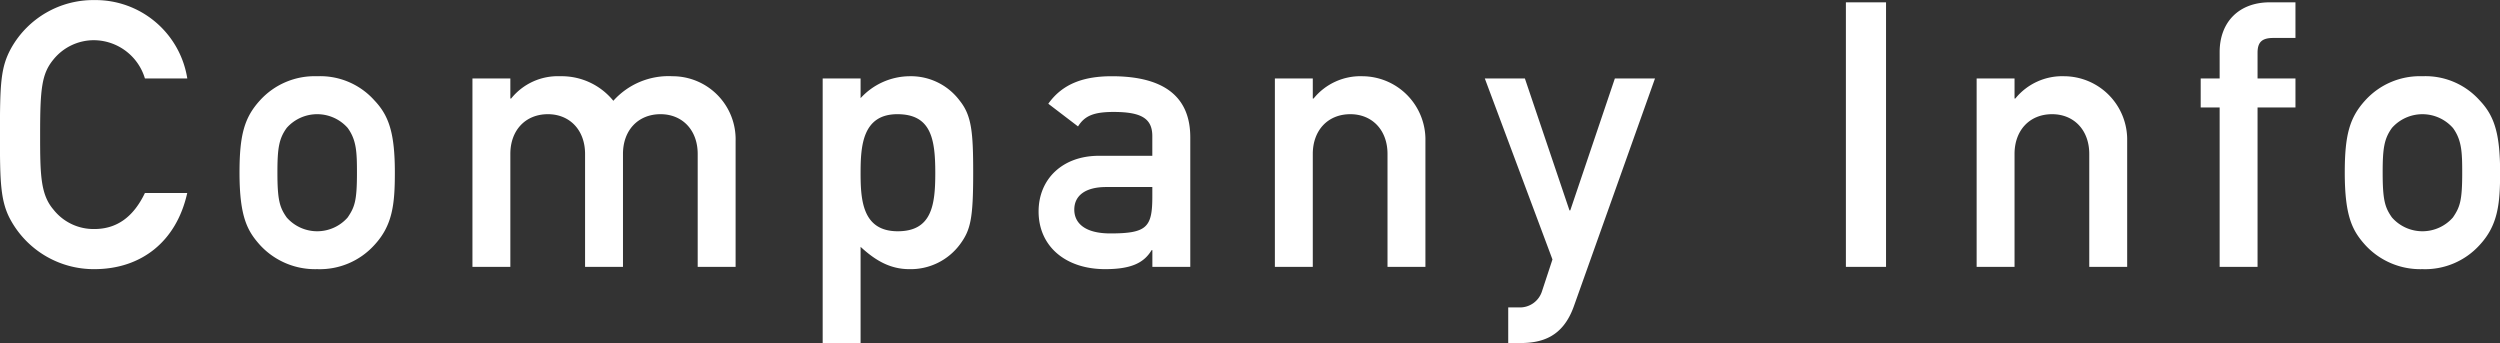
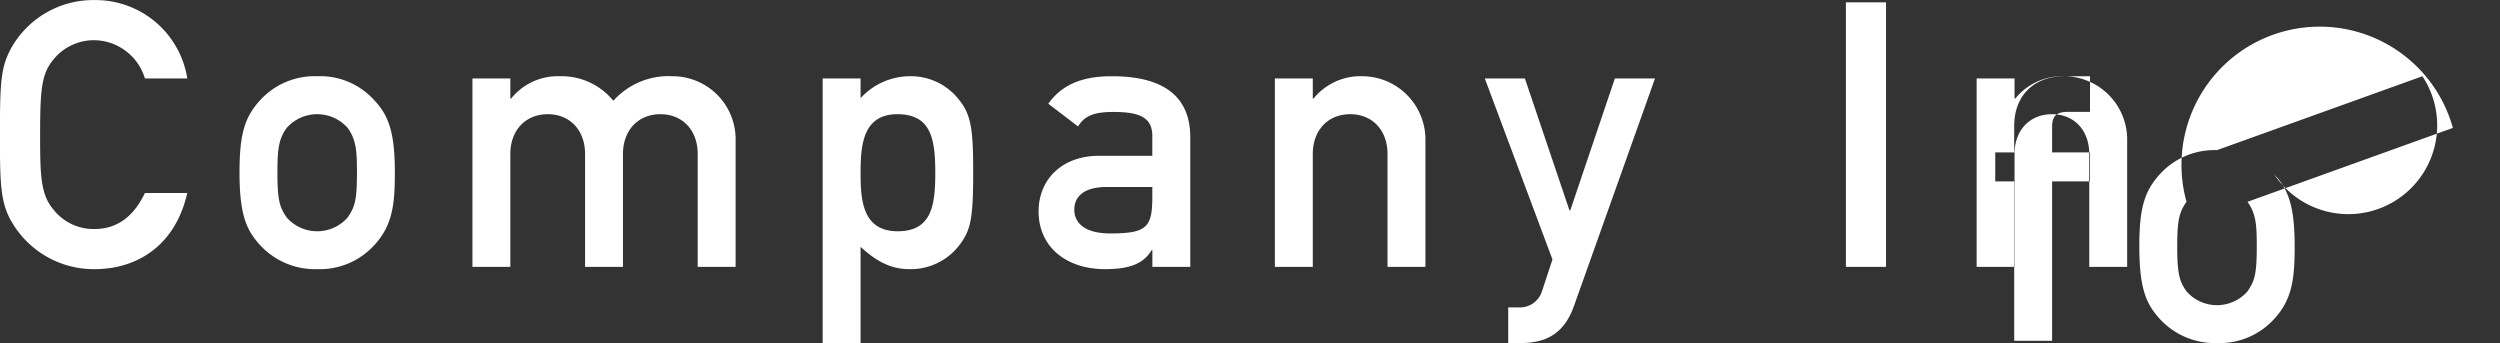
<svg xmlns="http://www.w3.org/2000/svg" width="322.687" height="44.28" viewBox="0 0 322.687 44.28">
  <rect x="0" y="0" width="322.687" height="44.28" fill="#333333" stroke="none" />
  <defs>
    <style>
      .cls-1 {
        fill: #fff;
        fill-rule: evenodd;
      }
    </style>
  </defs>
-   <path id="CompanyInfo.svg" class="cls-1" d="M223.773,1394.79a12.152,12.152,0,0,0-10.7,6.14c-1.391,2.49-1.487,4.56-1.487,11.22,0,6.1.048,8.69,1.439,11.13a12.246,12.246,0,0,0,10.745,6.24c6.044,0,10.6-3.55,11.992-9.83H230.3c-1.487,3.11-3.645,4.65-6.523,4.65a6.577,6.577,0,0,1-5.277-2.5c-1.679-1.96-1.727-4.5-1.727-9.69,0-5.85.192-7.81,1.679-9.64a6.71,6.71,0,0,1,5.325-2.54,6.915,6.915,0,0,1,6.523,4.94h5.469A11.991,11.991,0,0,0,223.773,1394.79Zm28.762,9.83a9.522,9.522,0,0,0-7.388,3.12c-2.014,2.21-2.638,4.46-2.638,9.31,0,5.71,1.008,7.53,2.638,9.35a9.648,9.648,0,0,0,7.388,3.12,9.493,9.493,0,0,0,7.387-3.12c2.35-2.54,2.638-5.28,2.638-9.35,0-5.09-.768-7.34-2.638-9.31A9.379,9.379,0,0,0,252.535,1404.62Zm3.933,6.67c1.151,1.58,1.2,3.17,1.2,5.81,0,3.59-.288,4.41-1.2,5.75a5.236,5.236,0,0,1-7.867,0c-0.911-1.29-1.2-2.25-1.2-5.8,0-3.12.192-4.37,1.2-5.76A5.255,5.255,0,0,1,256.468,1411.29Zm27.431-6.67a7.727,7.727,0,0,0-6.332,2.88h-0.1v-2.59h-4.892v24.32h4.892v-14.58c0-3.07,1.967-5.13,4.845-5.13,2.83,0,4.8,2.06,4.8,5.13v14.58h4.893v-14.58c0-3.07,1.966-5.13,4.844-5.13,2.831,0,4.8,2.06,4.8,5.13v14.58h4.893v-16.26a8.138,8.138,0,0,0-8.155-8.35,9.558,9.558,0,0,0-7.627,3.17A8.593,8.593,0,0,0,283.9,1404.62Zm45.058,0a8.66,8.66,0,0,0-6.283,2.83v-2.54h-4.893v34.15h4.893v-12.42c1.87,1.73,3.789,2.88,6.283,2.88a7.911,7.911,0,0,0,6.524-3.17c1.391-1.87,1.727-3.31,1.727-9.25,0-5.23-.192-7.39-1.727-9.31A7.87,7.87,0,0,0,328.957,1404.62Zm-6.283,12.48c0-3.46.239-7.58,4.748-7.58,4.366,0,4.893,3.21,4.893,7.58,0,4.12-.432,7.53-4.845,7.53C322.913,1424.63,322.674,1420.6,322.674,1417.1Zm32.428-12.48c-3.55,0-6.332.92-8.2,3.55l3.838,2.93c0.863-1.39,2.062-1.87,4.6-1.87,3.6,0,4.988.86,4.988,3.12v2.54h-6.907c-4.653,0-7.771,2.97-7.771,7.19,0,4.47,3.454,7.44,8.586,7.44,3.31,0,4.989-.77,6-2.45h0.1v2.16h4.893v-16.74C365.223,1407.55,362.2,1404.62,355.1,1404.62Zm-4.845,17.22c0-1.82,1.439-2.92,4.125-2.92h5.948v1.2c0,3.98-.671,4.79-5.42,4.79C351.5,1424.91,350.257,1423.48,350.257,1421.84Zm37.217-17.22a7.79,7.79,0,0,0-6.332,2.88h-0.1v-2.59h-4.893v24.32h4.893v-14.58c0-3.02,1.919-5.13,4.845-5.13,2.83,0,4.8,2.06,4.8,5.13v14.58h4.893v-16.26A8.177,8.177,0,0,0,387.474,1404.62Zm15.772,0.29,8.731,23.36-1.343,4.08a2.986,2.986,0,0,1-2.974,2.11h-1.392v4.6h1.487c2.783,0,5.565-.71,7-4.79l10.457-29.36h-5.181l-5.756,17.03h-0.1l-5.756-17.03h-5.181Zm46.606-9.83v34.15h5.181v-34.15h-5.181Zm28.2,9.54a7.791,7.791,0,0,0-6.332,2.88h-0.1v-2.59h-4.892v24.32h4.892v-14.58c0-3.02,1.919-5.13,4.845-5.13,2.83,0,4.8,2.06,4.8,5.13v14.58h4.893v-16.26A8.177,8.177,0,0,0,478.051,1404.62Zm26.518-9.54c-3.981,0-6.476,2.54-6.476,6.43v3.4h-2.446v3.74h2.446v20.58h4.893v-20.58h4.893v-3.74h-4.893v-3.31c0-1.29.48-1.92,2.015-1.92h2.878v-4.6h-3.31Zm19.7,9.54a9.522,9.522,0,0,0-7.388,3.12c-2.014,2.21-2.638,4.46-2.638,9.31,0,5.71,1.007,7.53,2.638,9.35a9.648,9.648,0,0,0,7.388,3.12,9.493,9.493,0,0,0,7.387-3.12c2.35-2.54,2.638-5.28,2.638-9.35,0-5.09-.768-7.34-2.638-9.31A9.38,9.38,0,0,0,524.268,1404.62Zm3.933,6.67c1.151,1.58,1.2,3.17,1.2,5.81,0,3.59-.288,4.41-1.2,5.75a5.236,5.236,0,0,1-7.867,0c-0.911-1.29-1.2-2.25-1.2-5.8,0-3.12.192-4.37,1.2-5.76A5.255,5.255,0,0,1,528.2,1411.29Z" transform="translate(-211.594 -1394.78)" />
+   <path id="CompanyInfo.svg" class="cls-1" d="M223.773,1394.79a12.152,12.152,0,0,0-10.7,6.14c-1.391,2.49-1.487,4.56-1.487,11.22,0,6.1.048,8.69,1.439,11.13a12.246,12.246,0,0,0,10.745,6.24c6.044,0,10.6-3.55,11.992-9.83H230.3c-1.487,3.11-3.645,4.65-6.523,4.65a6.577,6.577,0,0,1-5.277-2.5c-1.679-1.96-1.727-4.5-1.727-9.69,0-5.85.192-7.81,1.679-9.64a6.71,6.71,0,0,1,5.325-2.54,6.915,6.915,0,0,1,6.523,4.94h5.469A11.991,11.991,0,0,0,223.773,1394.79Zm28.762,9.83a9.522,9.522,0,0,0-7.388,3.12c-2.014,2.21-2.638,4.46-2.638,9.31,0,5.71,1.008,7.53,2.638,9.35a9.648,9.648,0,0,0,7.388,3.12,9.493,9.493,0,0,0,7.387-3.12c2.35-2.54,2.638-5.28,2.638-9.35,0-5.09-.768-7.34-2.638-9.31A9.379,9.379,0,0,0,252.535,1404.62Zm3.933,6.67c1.151,1.58,1.2,3.17,1.2,5.81,0,3.59-.288,4.41-1.2,5.75a5.236,5.236,0,0,1-7.867,0c-0.911-1.29-1.2-2.25-1.2-5.8,0-3.12.192-4.37,1.2-5.76A5.255,5.255,0,0,1,256.468,1411.29Zm27.431-6.67a7.727,7.727,0,0,0-6.332,2.88h-0.1v-2.59h-4.892v24.32h4.892v-14.58c0-3.07,1.967-5.13,4.845-5.13,2.83,0,4.8,2.06,4.8,5.13v14.58h4.893v-14.58c0-3.07,1.966-5.13,4.844-5.13,2.831,0,4.8,2.06,4.8,5.13v14.58h4.893v-16.26a8.138,8.138,0,0,0-8.155-8.35,9.558,9.558,0,0,0-7.627,3.17A8.593,8.593,0,0,0,283.9,1404.62Zm45.058,0a8.66,8.66,0,0,0-6.283,2.83v-2.54h-4.893v34.15h4.893v-12.42c1.87,1.73,3.789,2.88,6.283,2.88a7.911,7.911,0,0,0,6.524-3.17c1.391-1.87,1.727-3.31,1.727-9.25,0-5.23-.192-7.39-1.727-9.31A7.87,7.87,0,0,0,328.957,1404.62Zm-6.283,12.48c0-3.46.239-7.58,4.748-7.58,4.366,0,4.893,3.21,4.893,7.58,0,4.12-.432,7.53-4.845,7.53C322.913,1424.63,322.674,1420.6,322.674,1417.1Zm32.428-12.48c-3.55,0-6.332.92-8.2,3.55l3.838,2.93c0.863-1.39,2.062-1.87,4.6-1.87,3.6,0,4.988.86,4.988,3.12v2.54h-6.907c-4.653,0-7.771,2.97-7.771,7.19,0,4.47,3.454,7.44,8.586,7.44,3.31,0,4.989-.77,6-2.45h0.1v2.16h4.893v-16.74C365.223,1407.55,362.2,1404.62,355.1,1404.62Zm-4.845,17.22c0-1.82,1.439-2.92,4.125-2.92h5.948v1.2c0,3.98-.671,4.79-5.42,4.79C351.5,1424.91,350.257,1423.48,350.257,1421.84Zm37.217-17.22a7.79,7.79,0,0,0-6.332,2.88h-0.1v-2.59h-4.893v24.32h4.893v-14.58c0-3.02,1.919-5.13,4.845-5.13,2.83,0,4.8,2.06,4.8,5.13v14.58h4.893v-16.26A8.177,8.177,0,0,0,387.474,1404.62Zm15.772,0.29,8.731,23.36-1.343,4.08a2.986,2.986,0,0,1-2.974,2.11h-1.392v4.6h1.487c2.783,0,5.565-.71,7-4.79l10.457-29.36h-5.181l-5.756,17.03h-0.1l-5.756-17.03h-5.181Zm46.606-9.83v34.15h5.181v-34.15h-5.181Zm28.2,9.54a7.791,7.791,0,0,0-6.332,2.88h-0.1v-2.59h-4.892v24.32h4.892v-14.58c0-3.02,1.919-5.13,4.845-5.13,2.83,0,4.8,2.06,4.8,5.13v14.58h4.893v-16.26A8.177,8.177,0,0,0,478.051,1404.62Zc-3.981,0-6.476,2.54-6.476,6.43v3.4h-2.446v3.74h2.446v20.58h4.893v-20.58h4.893v-3.74h-4.893v-3.31c0-1.29.48-1.92,2.015-1.92h2.878v-4.6h-3.31Zm19.7,9.54a9.522,9.522,0,0,0-7.388,3.12c-2.014,2.21-2.638,4.46-2.638,9.31,0,5.71,1.007,7.53,2.638,9.35a9.648,9.648,0,0,0,7.388,3.12,9.493,9.493,0,0,0,7.387-3.12c2.35-2.54,2.638-5.28,2.638-9.35,0-5.09-.768-7.34-2.638-9.31A9.38,9.38,0,0,0,524.268,1404.62Zm3.933,6.67c1.151,1.58,1.2,3.17,1.2,5.81,0,3.59-.288,4.41-1.2,5.75a5.236,5.236,0,0,1-7.867,0c-0.911-1.29-1.2-2.25-1.2-5.8,0-3.12.192-4.37,1.2-5.76A5.255,5.255,0,0,1,528.2,1411.29Z" transform="translate(-211.594 -1394.78)" />
</svg>